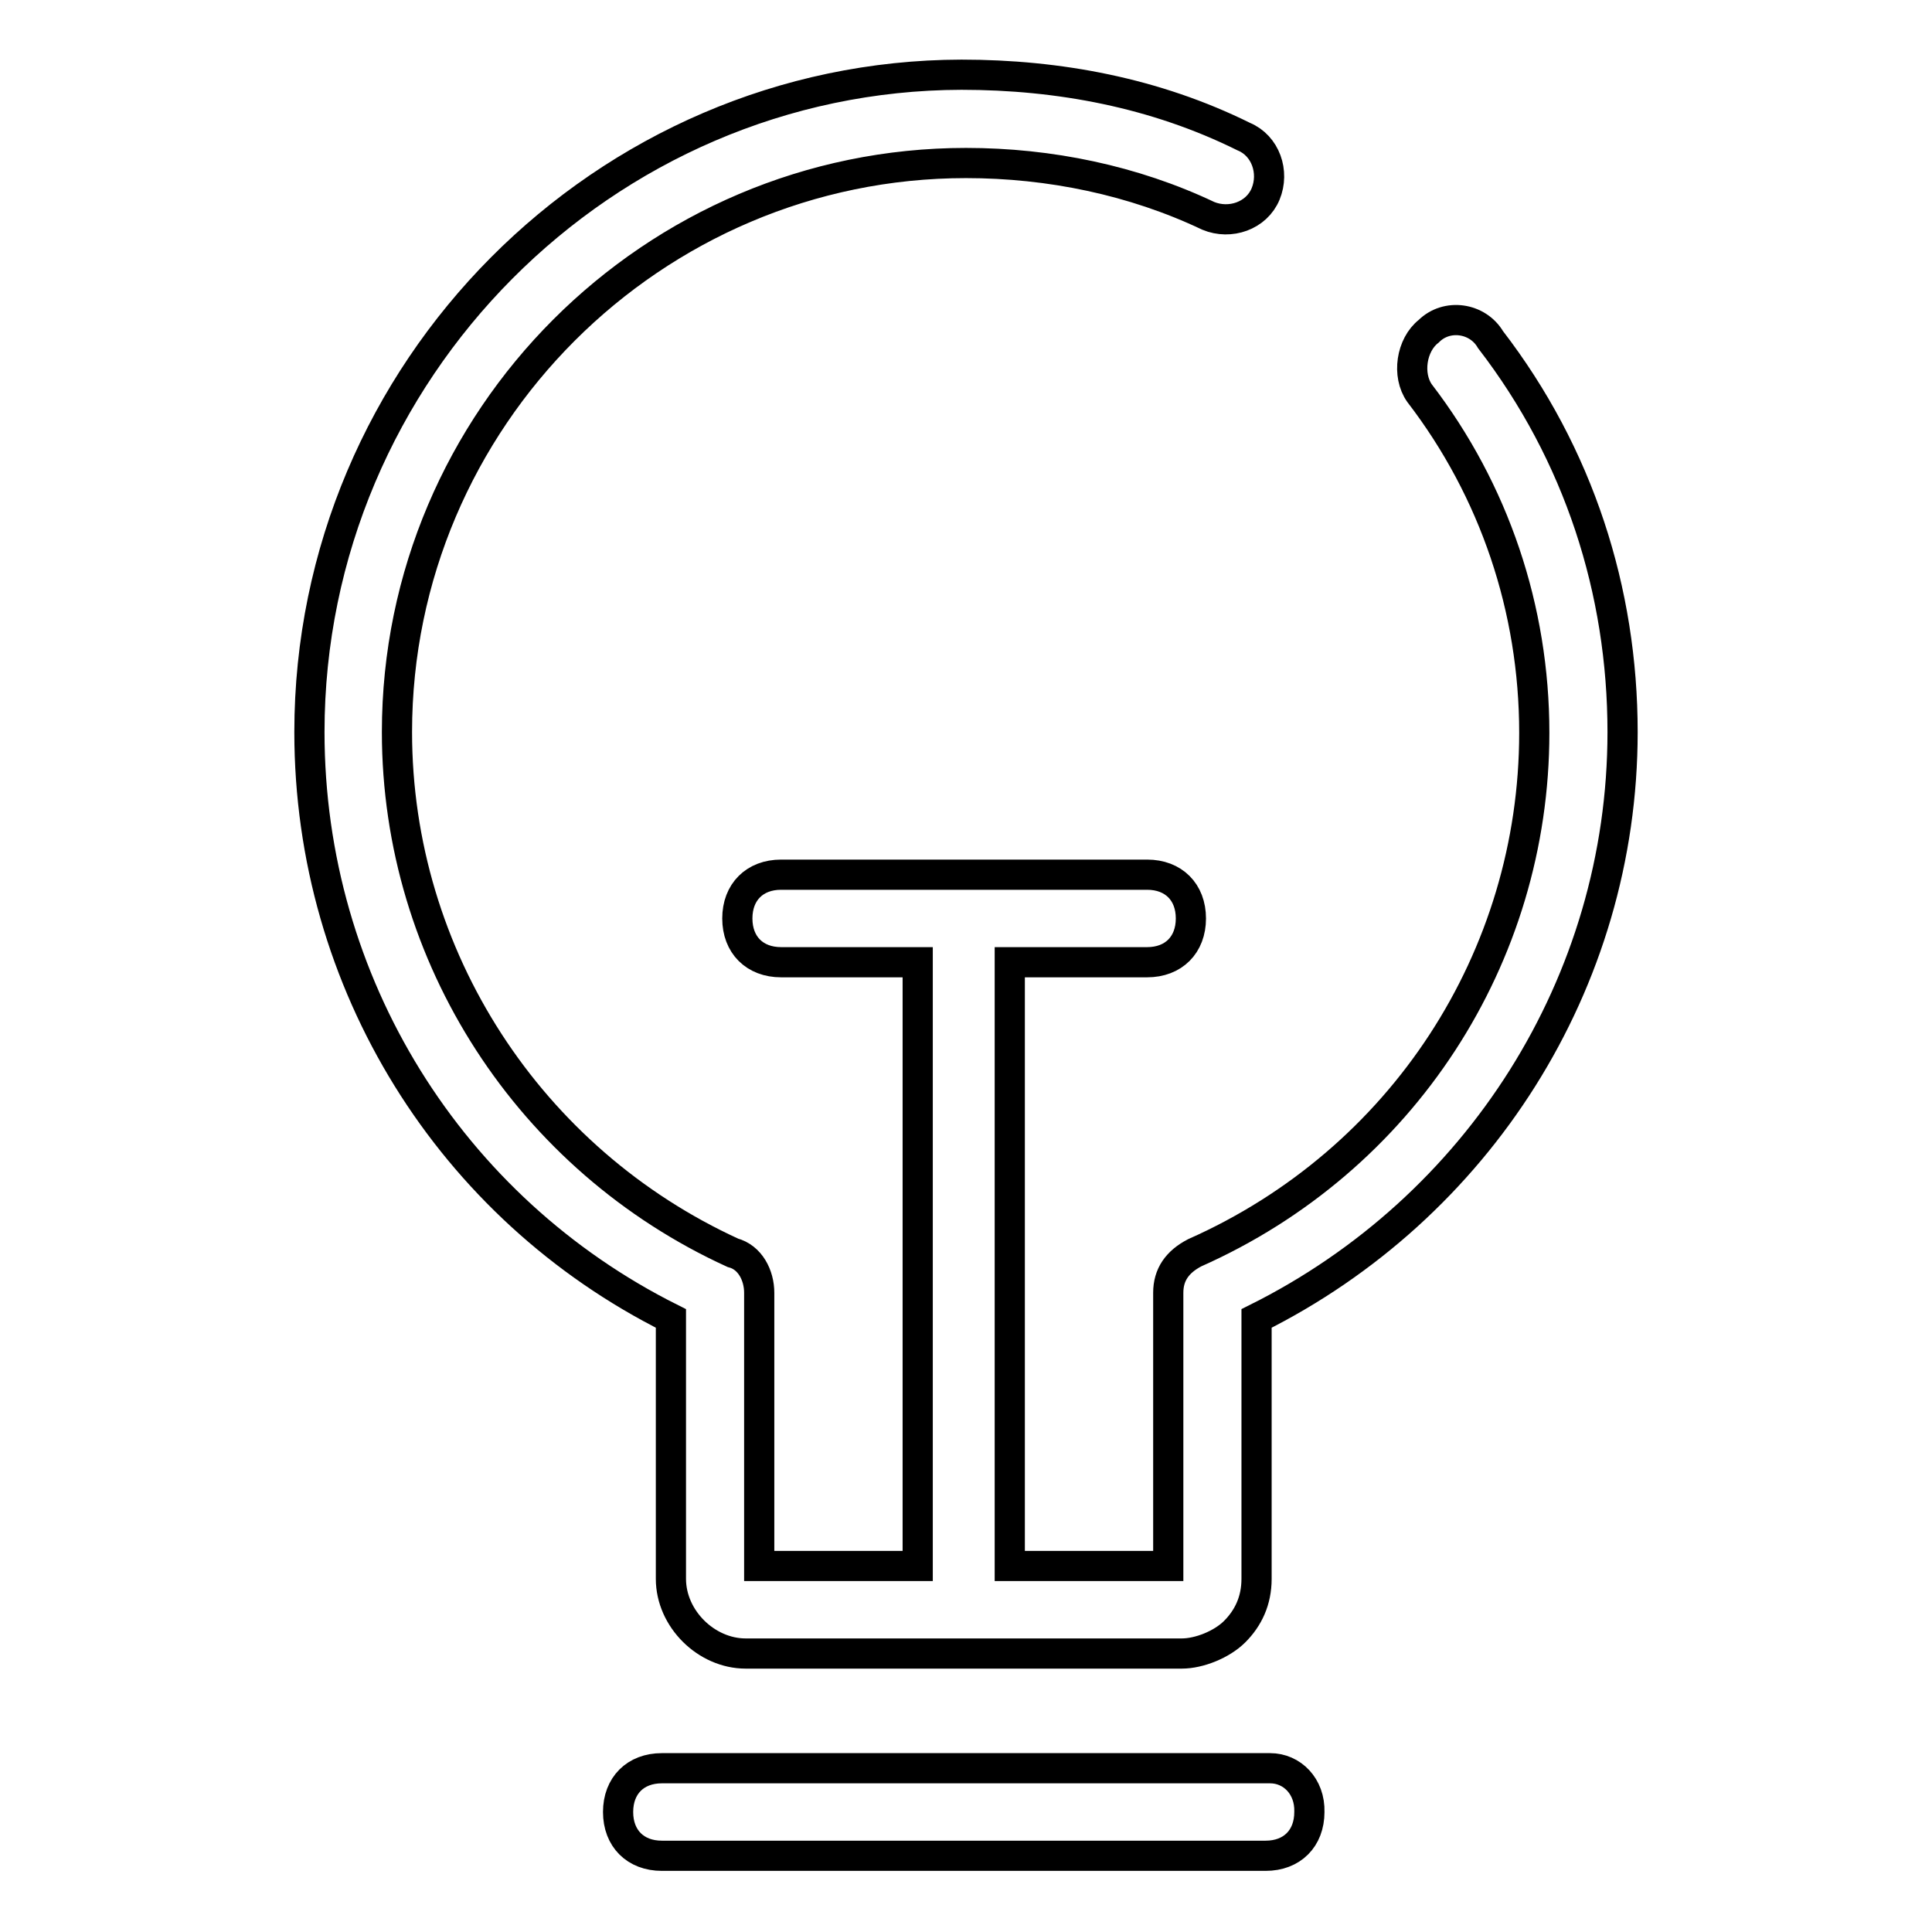
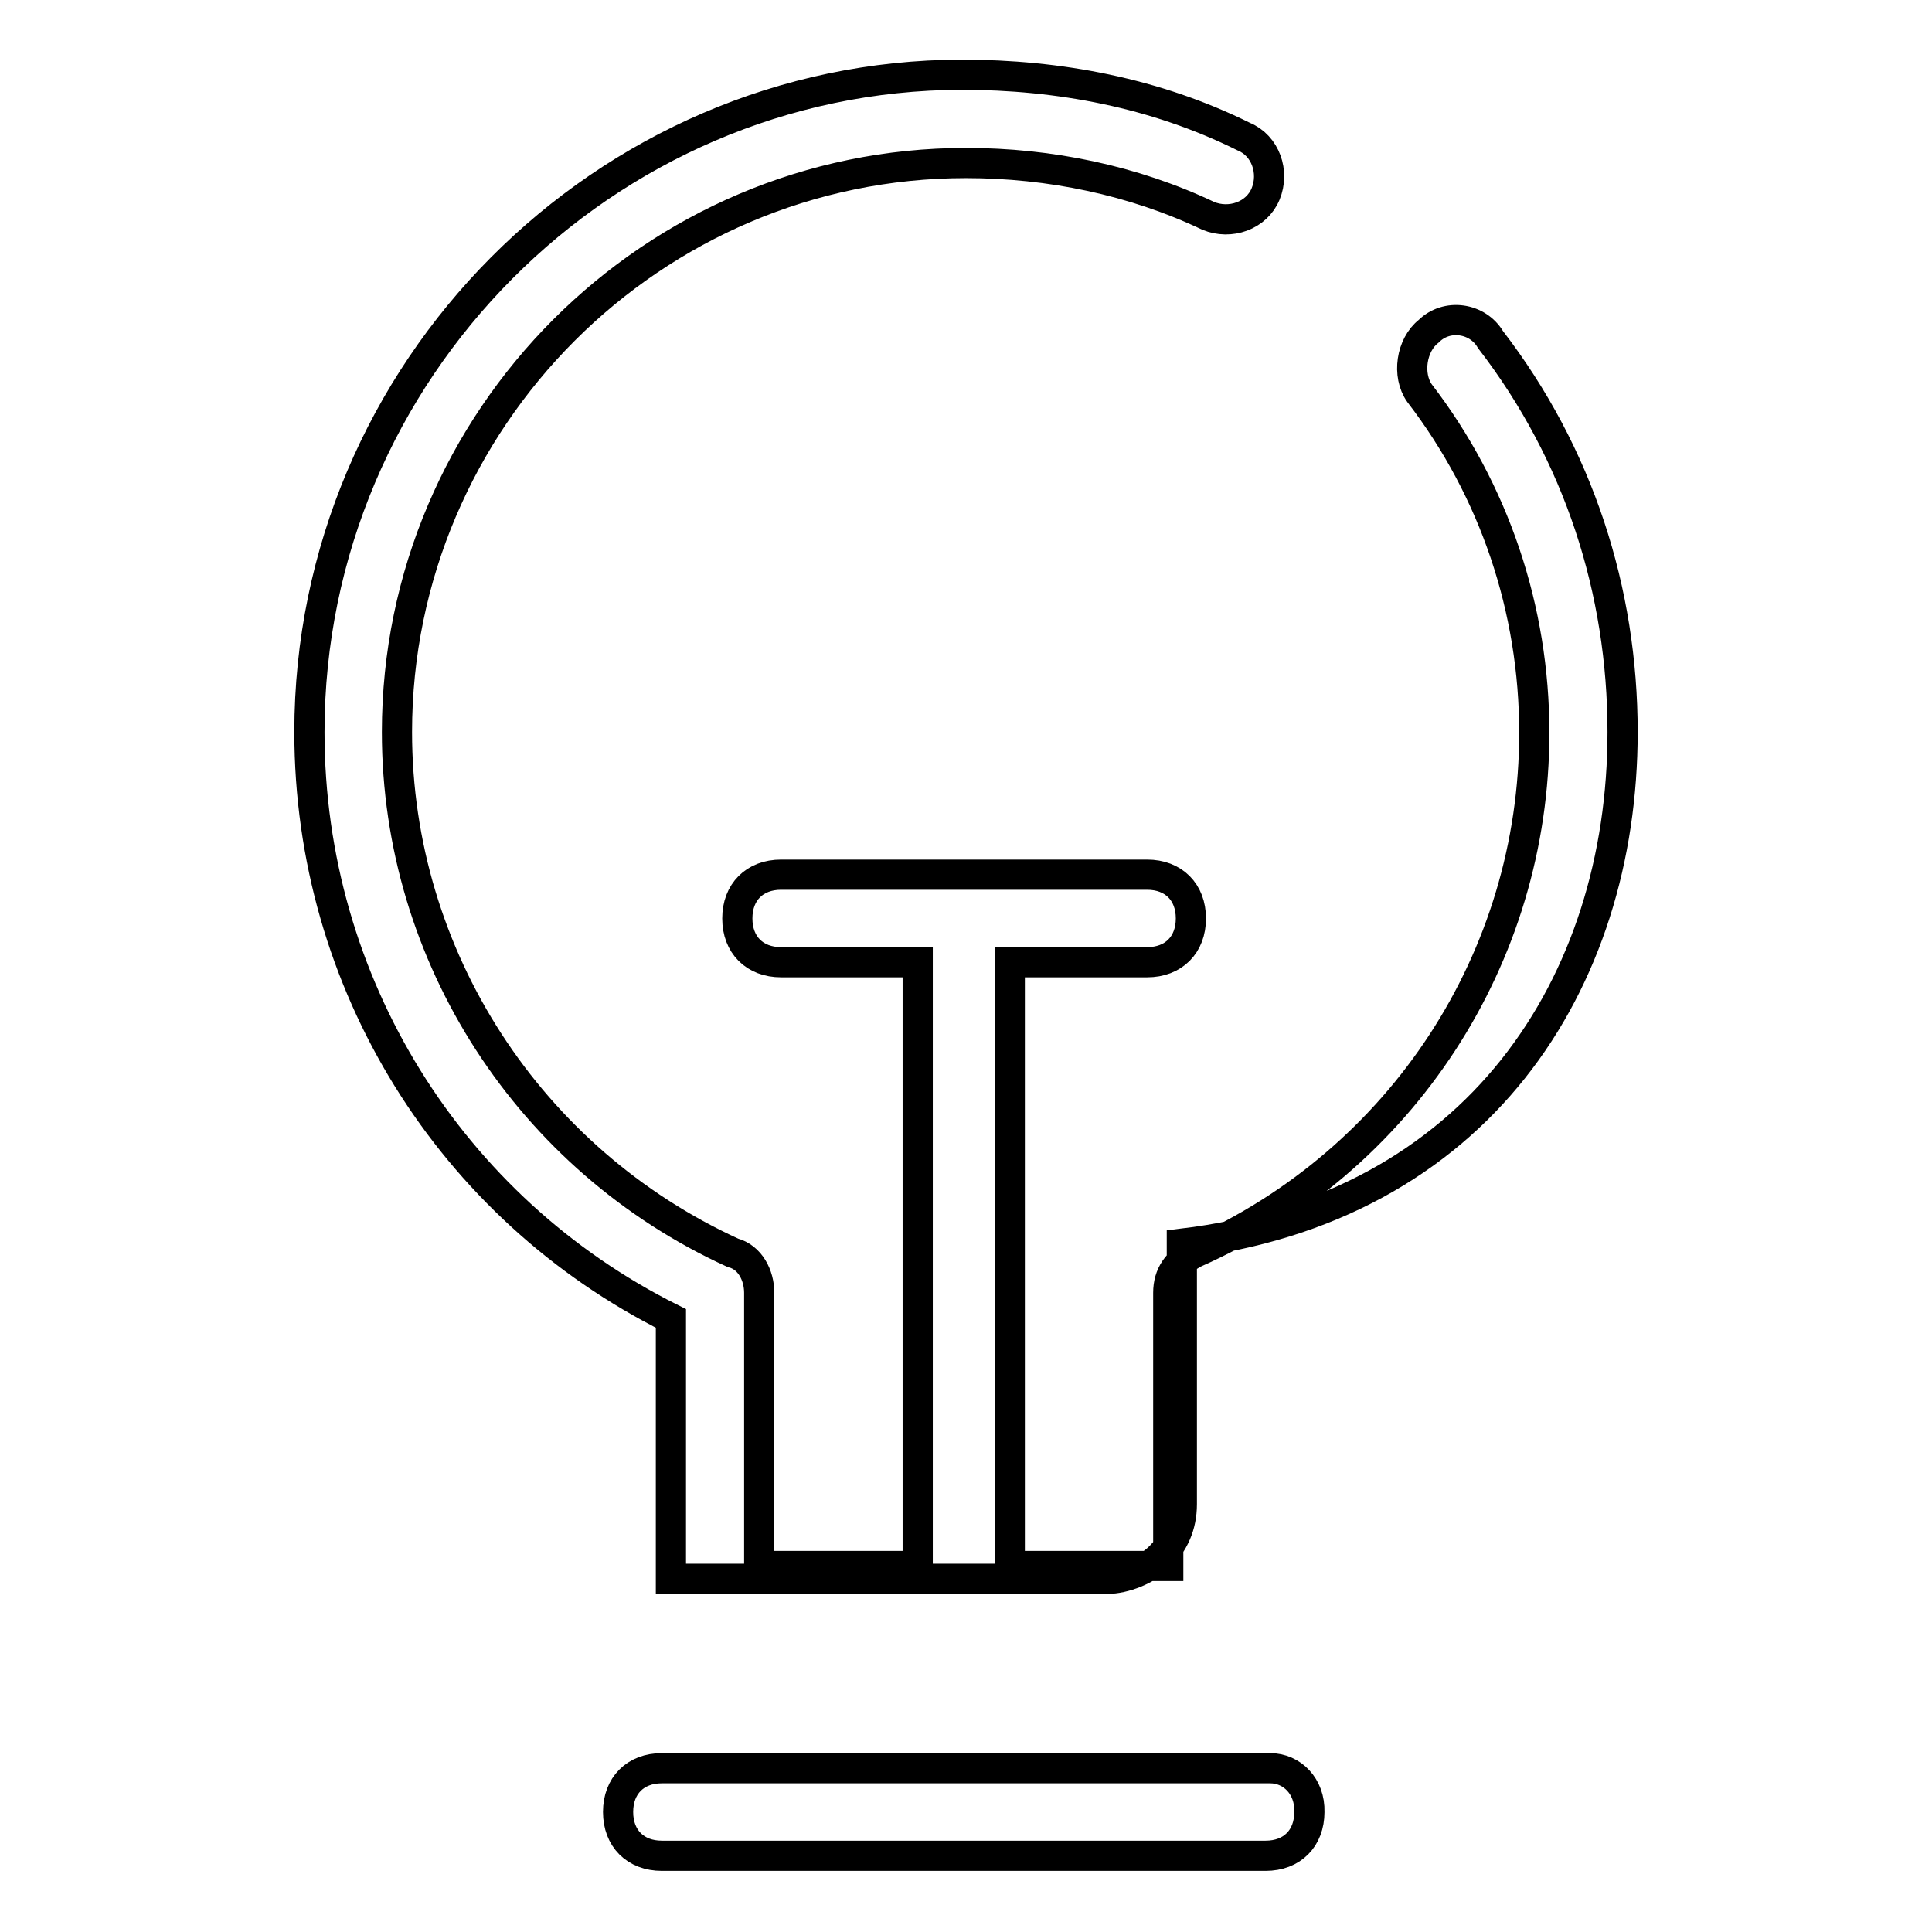
<svg xmlns="http://www.w3.org/2000/svg" version="1.1" x="0px" y="0px" viewBox="0 0 256 256" enable-background="new 0 0 256 256" xml:space="preserve">
  <g>
-     <path stroke-width="4" fill-opacity="0" stroke="#000000" d="M189.3,43.9c-2.3,1.8-2.9,5.8-1.2,8.2c9.9,12.9,15.2,28.6,15.2,45c0,29.8-17.5,56.7-45,68.9 c-2.3,1.2-3.5,2.9-3.5,5.3v36.2h-21v-80H152c3.5,0,5.8-2.3,5.8-5.8c0-3.5-2.3-5.8-5.8-5.8h-48.5c-3.5,0-5.8,2.3-5.8,5.8 c0,3.5,2.3,5.8,5.8,5.8h18.1v80h-21v-36.2c0-2.3-1.2-4.7-3.5-5.3C70.2,153.7,52.6,126.8,52.6,97c0-41.5,33.9-75.4,75.4-75.4 c11.1,0,22.2,2.3,32.1,7c2.9,1.2,6.4,0,7.6-2.9c1.2-2.9,0-6.4-2.9-7.6c-11.7-5.8-24.5-8.2-37.4-8.2C80.1,10,41,49.1,41,97 c0,33.3,18.7,63.1,47.9,77.7v34.5c0,5.3,4.7,9.9,9.9,9.9h57.8c2.3,0,5.3-1.2,7-2.9c1.8-1.8,2.9-4.1,2.9-7v-34.5 C195.8,160.1,215,130.3,215,97c0-18.7-5.8-36.8-17.5-52C195.8,42.1,191.7,41.5,189.3,43.9L189.3,43.9z M168.3,234.3H87.7 c-3.5,0-5.8,2.3-5.8,5.8c0,3.5,2.3,5.8,5.8,5.8h80c3.5,0,5.8-2.3,5.8-5.8C173.6,236.7,171.2,234.3,168.3,234.3L168.3,234.3z" />
+     <path stroke-width="4" fill-opacity="0" stroke="#000000" d="M189.3,43.9c-2.3,1.8-2.9,5.8-1.2,8.2c9.9,12.9,15.2,28.6,15.2,45c0,29.8-17.5,56.7-45,68.9 c-2.3,1.2-3.5,2.9-3.5,5.3v36.2h-21v-80H152c3.5,0,5.8-2.3,5.8-5.8c0-3.5-2.3-5.8-5.8-5.8h-48.5c-3.5,0-5.8,2.3-5.8,5.8 c0,3.5,2.3,5.8,5.8,5.8h18.1v80h-21v-36.2c0-2.3-1.2-4.7-3.5-5.3C70.2,153.7,52.6,126.8,52.6,97c0-41.5,33.9-75.4,75.4-75.4 c11.1,0,22.2,2.3,32.1,7c2.9,1.2,6.4,0,7.6-2.9c1.2-2.9,0-6.4-2.9-7.6c-11.7-5.8-24.5-8.2-37.4-8.2C80.1,10,41,49.1,41,97 c0,33.3,18.7,63.1,47.9,77.7v34.5h57.8c2.3,0,5.3-1.2,7-2.9c1.8-1.8,2.9-4.1,2.9-7v-34.5 C195.8,160.1,215,130.3,215,97c0-18.7-5.8-36.8-17.5-52C195.8,42.1,191.7,41.5,189.3,43.9L189.3,43.9z M168.3,234.3H87.7 c-3.5,0-5.8,2.3-5.8,5.8c0,3.5,2.3,5.8,5.8,5.8h80c3.5,0,5.8-2.3,5.8-5.8C173.6,236.7,171.2,234.3,168.3,234.3L168.3,234.3z" />
  </g>
</svg>